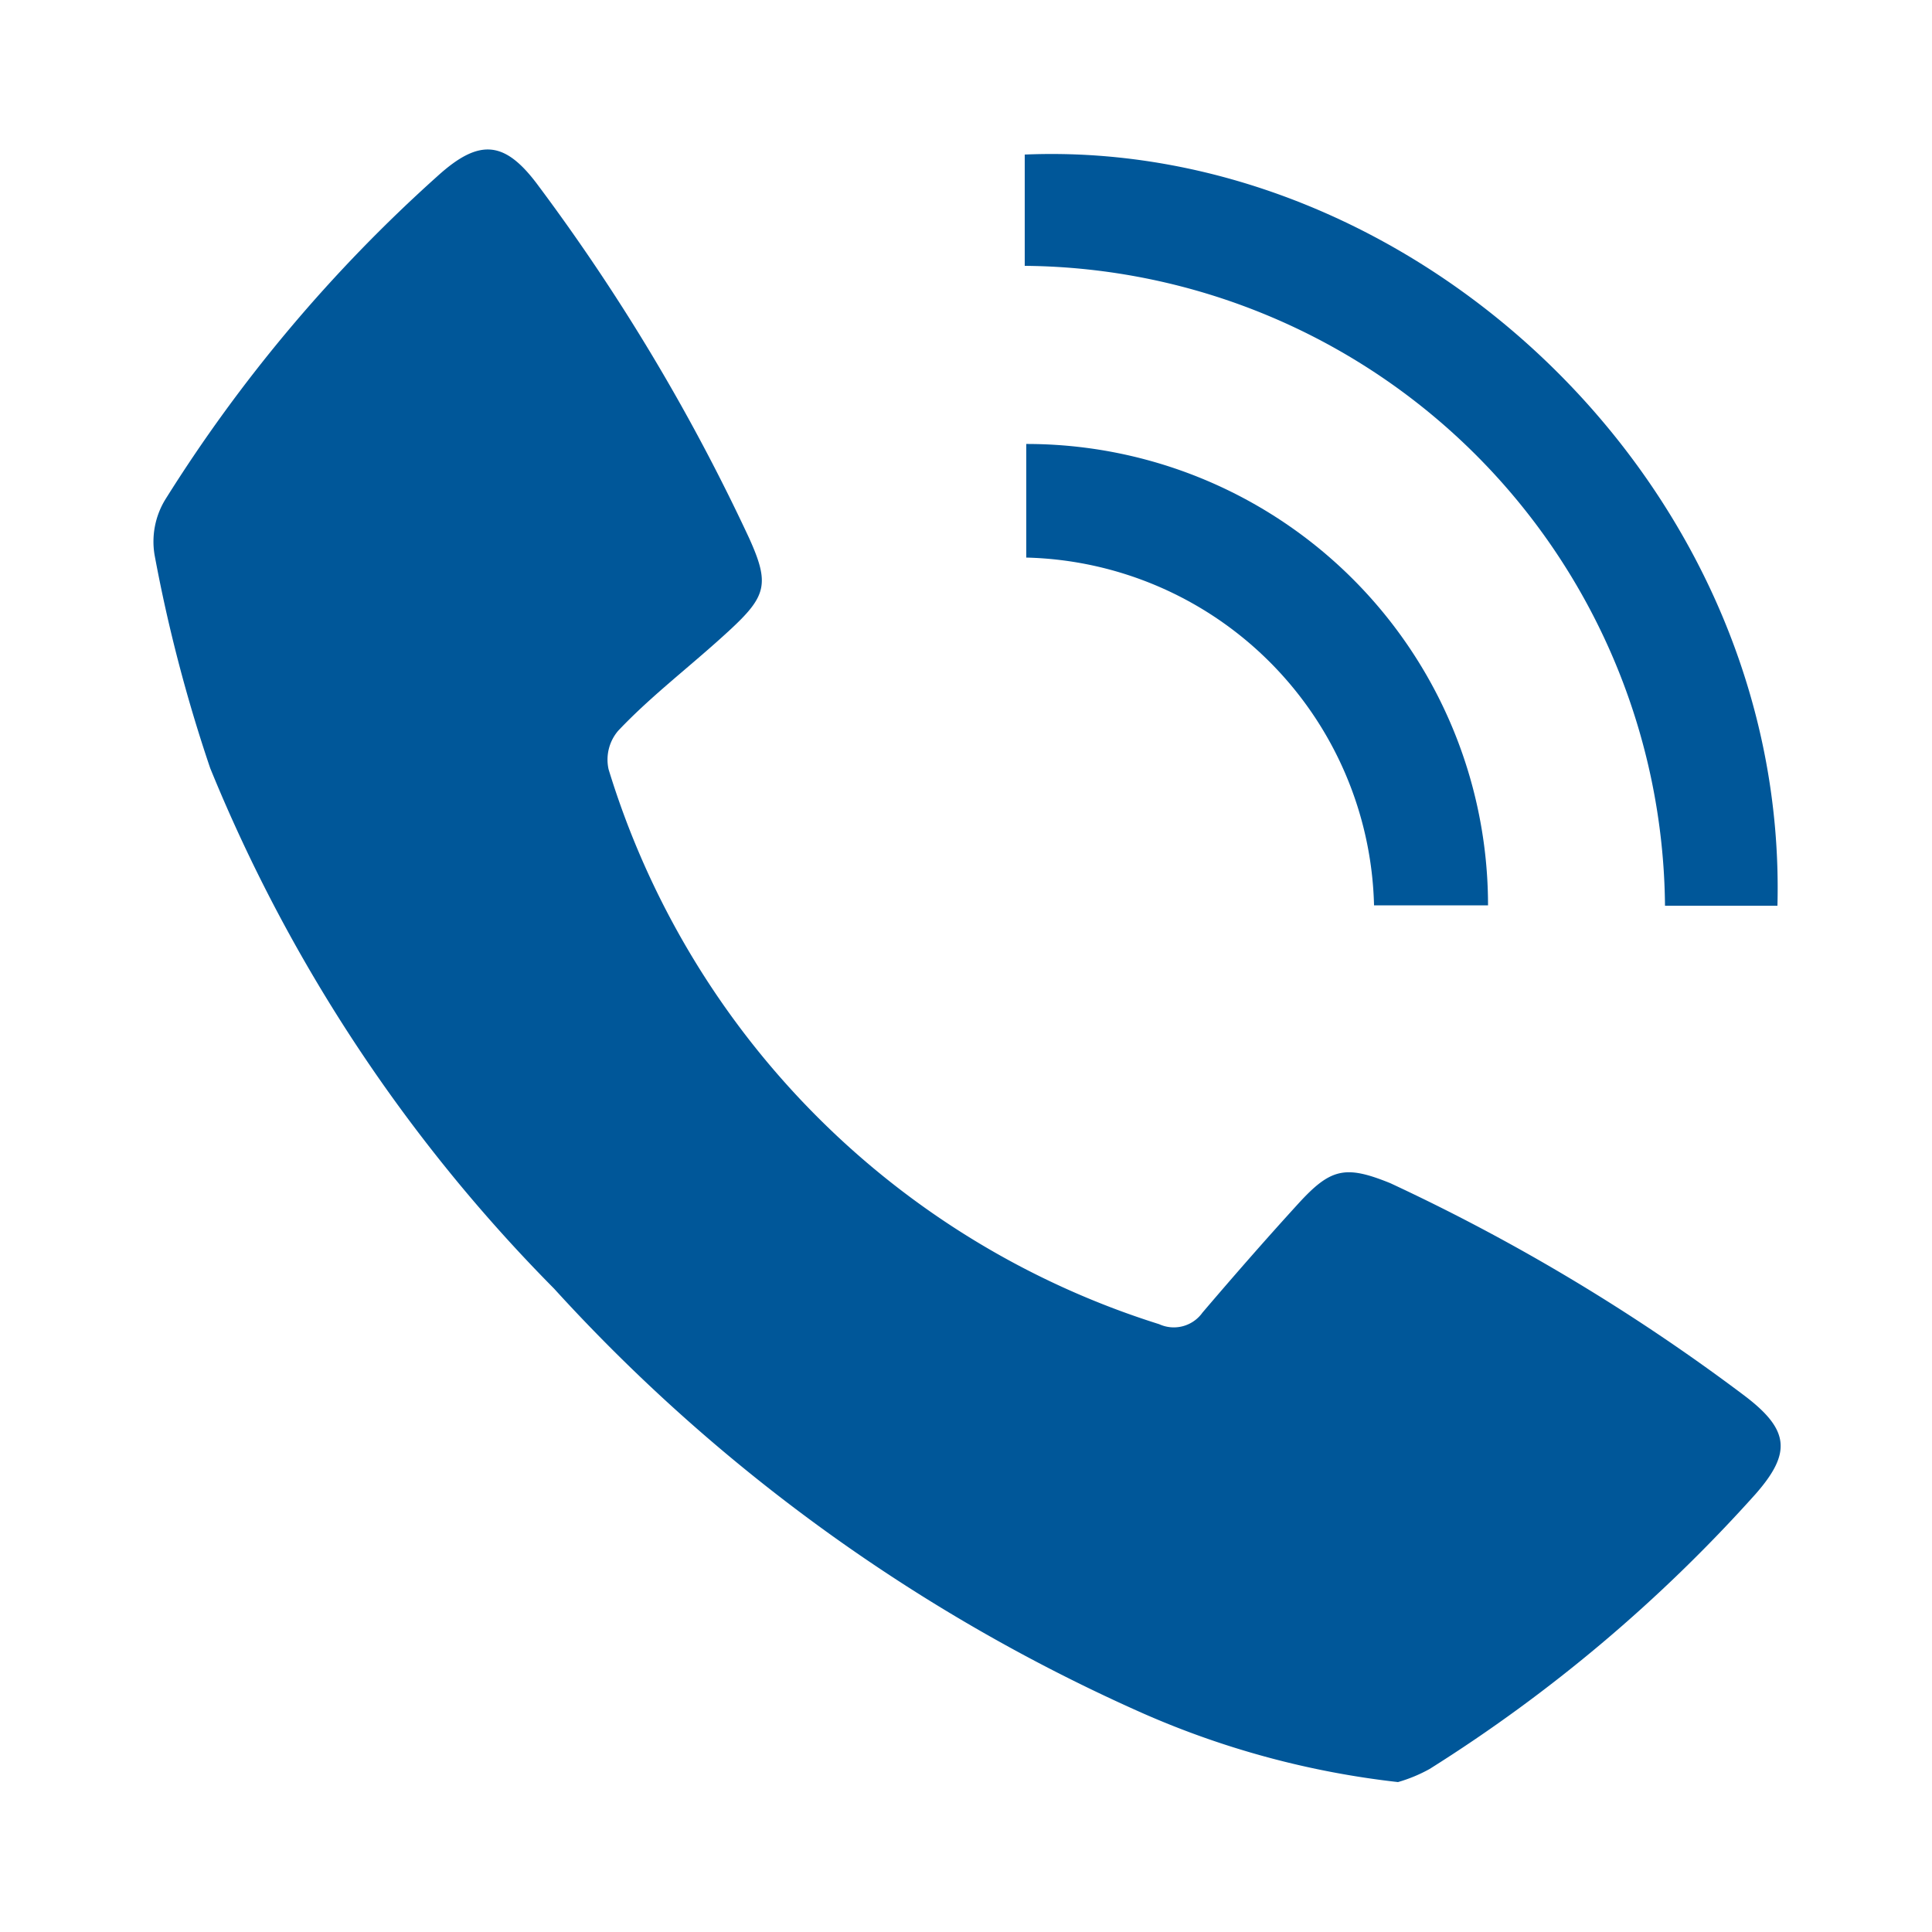
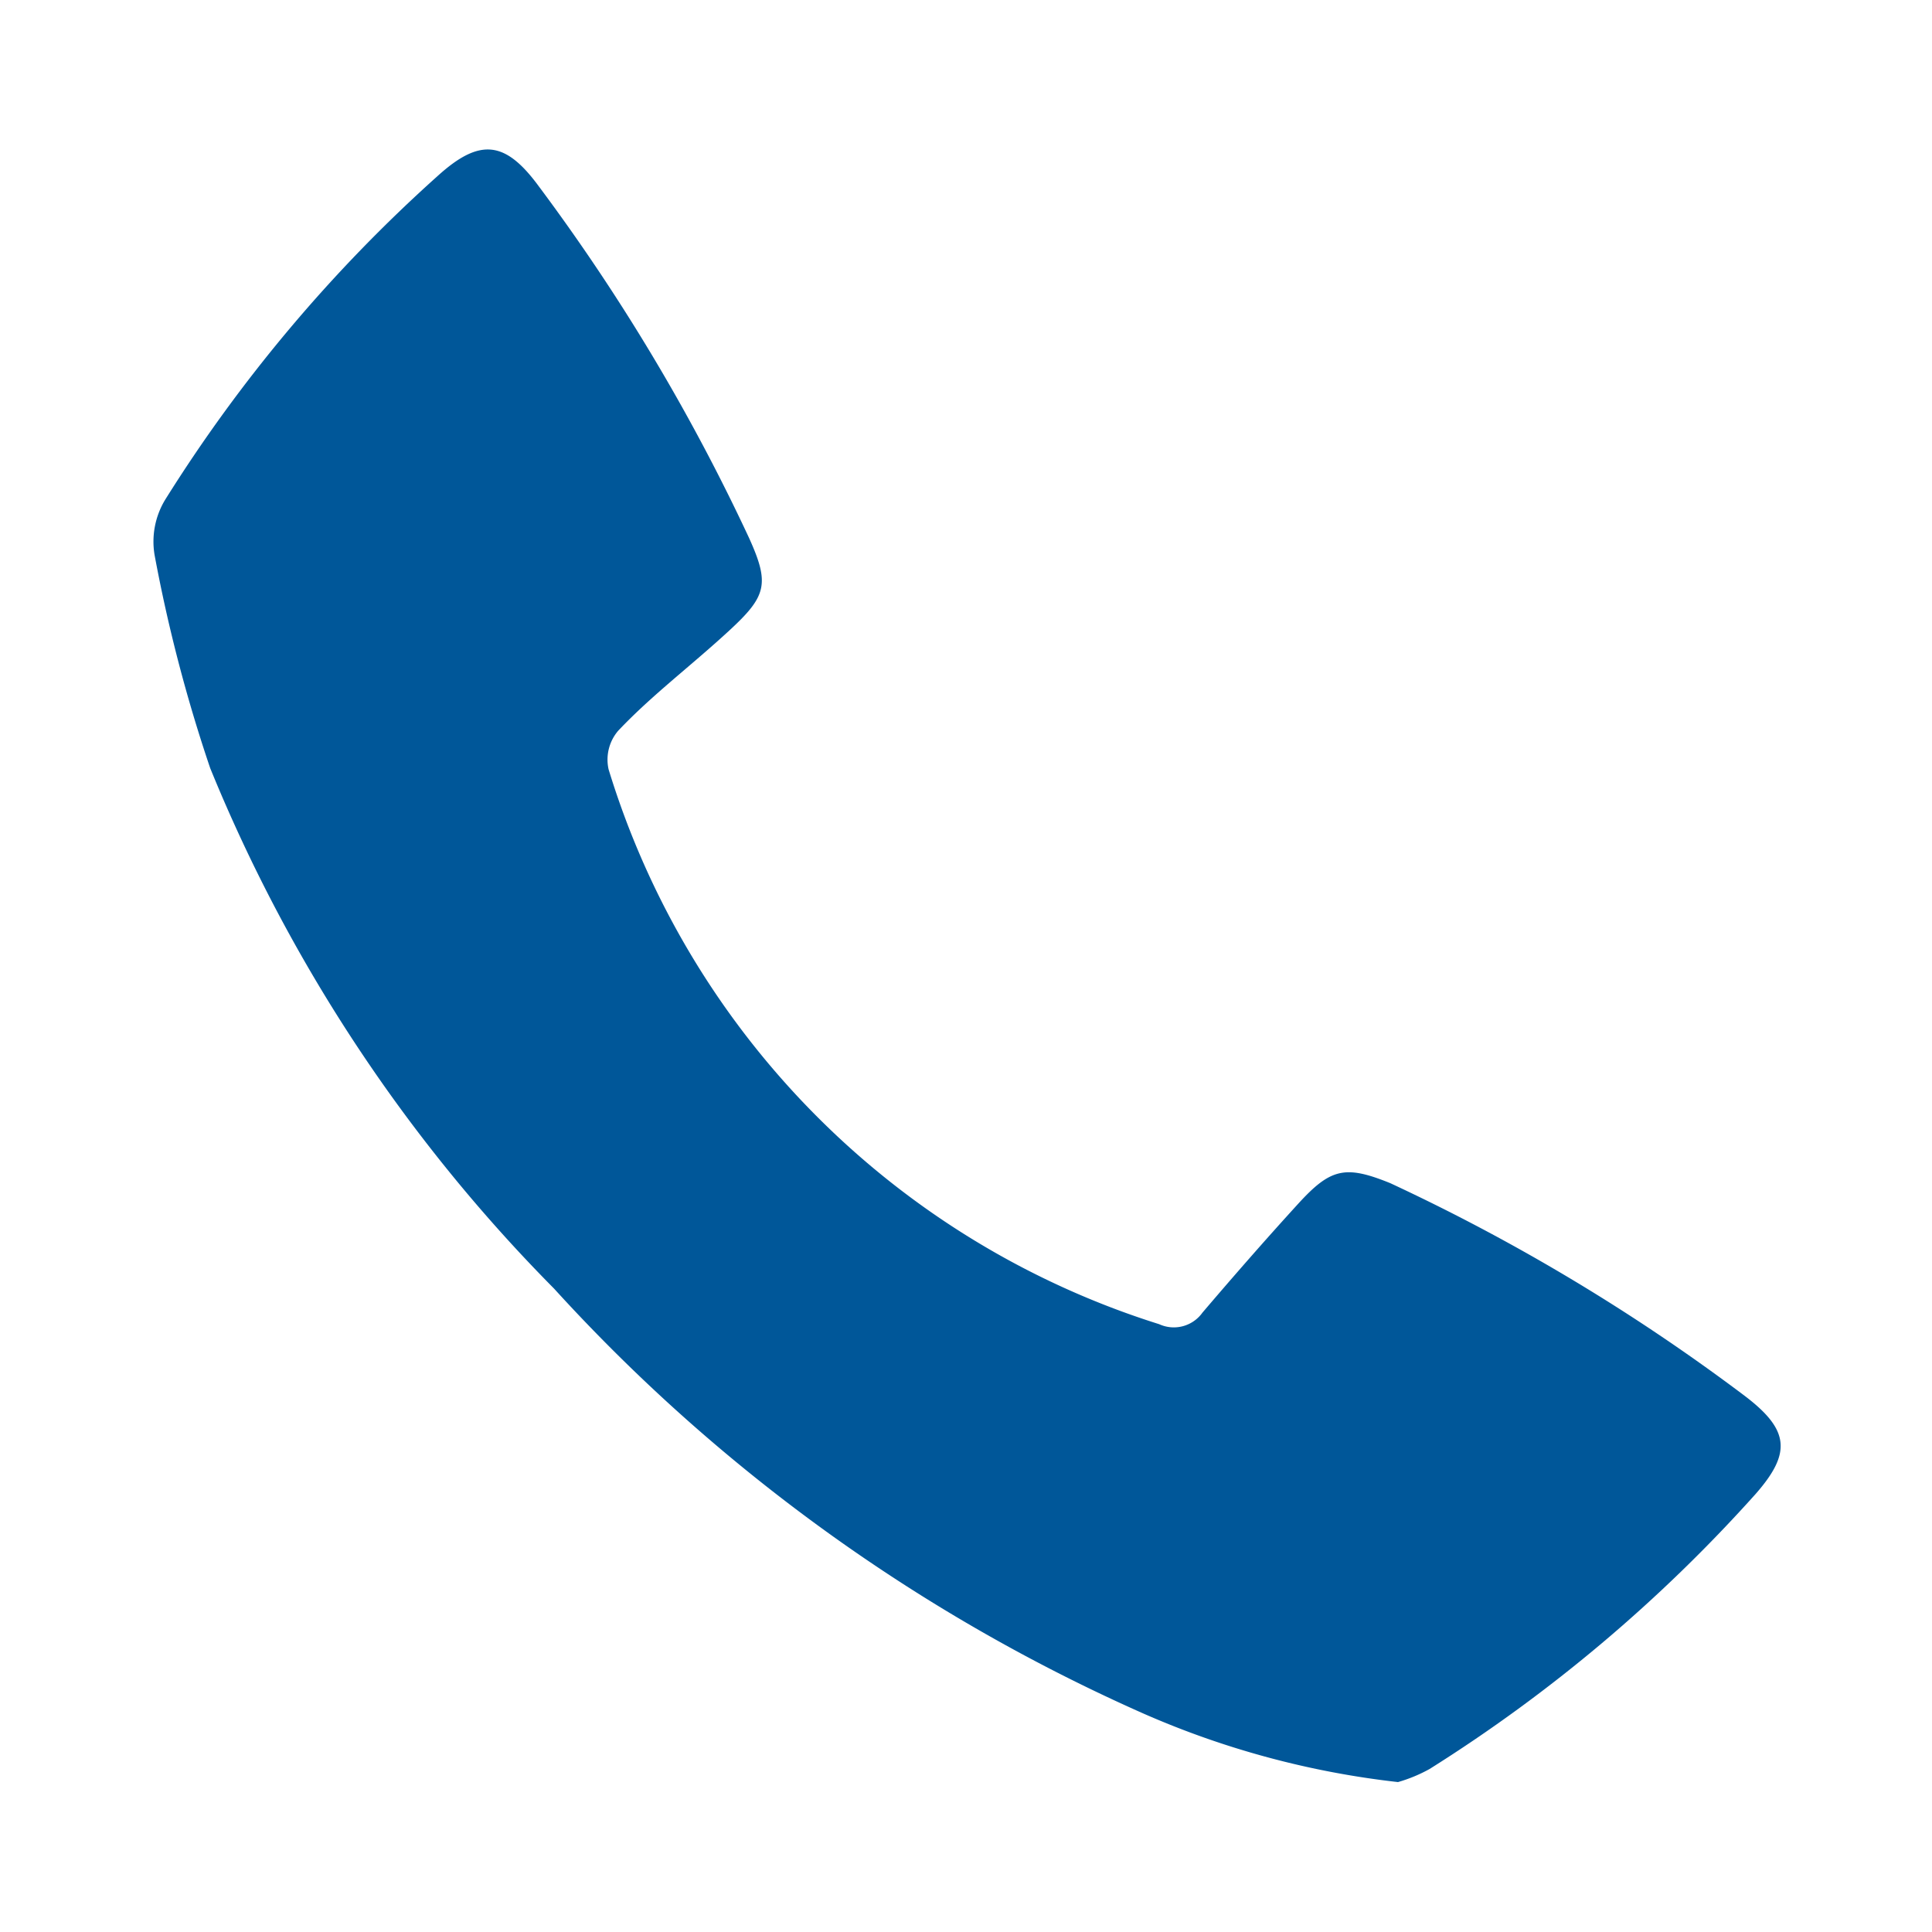
<svg xmlns="http://www.w3.org/2000/svg" id="Layer_1" data-name="Layer 1" viewBox="0 0 50 50">
  <defs>
    <style>.cls-1{fill:#005799;}</style>
  </defs>
  <path class="cls-1" d="M45.43,38.67A39.62,39.62,0,0,1,37,45.78a3.88,3.88,0,0,1-.82.34,22.65,22.65,0,0,1-6.58-1.77,45.59,45.59,0,0,1-15.26-11,41.29,41.29,0,0,1-8.9-13.47A39.73,39.73,0,0,1,4,14.36a2.09,2.09,0,0,1,.27-1.42,39,39,0,0,1,7.05-8.38c1.1-1,1.76-.92,2.63.27a51.81,51.81,0,0,1,5.43,9.08c.55,1.21.46,1.52-.53,2.43S16.86,18,16,18.91a1.15,1.15,0,0,0-.25,1A21.7,21.7,0,0,0,30,34.27a.91.91,0,0,0,1.12-.3c.81-.95,1.64-1.9,2.48-2.82s1.22-1,2.38-.53a51,51,0,0,1,9.14,5.48C46.32,37,46.37,37.6,45.43,38.67Z" />
-   <path class="cls-1" d="M46,23.44H43.09A16.71,16.71,0,0,0,26.52,6.88V4C36.64,3.57,46.28,12.59,46,23.44Z" />
-   <path class="cls-1" d="M38.51,23.43H35.56a9.23,9.23,0,0,0-9-9V11.49A11.94,11.94,0,0,1,38.51,23.43Z" />
</svg>